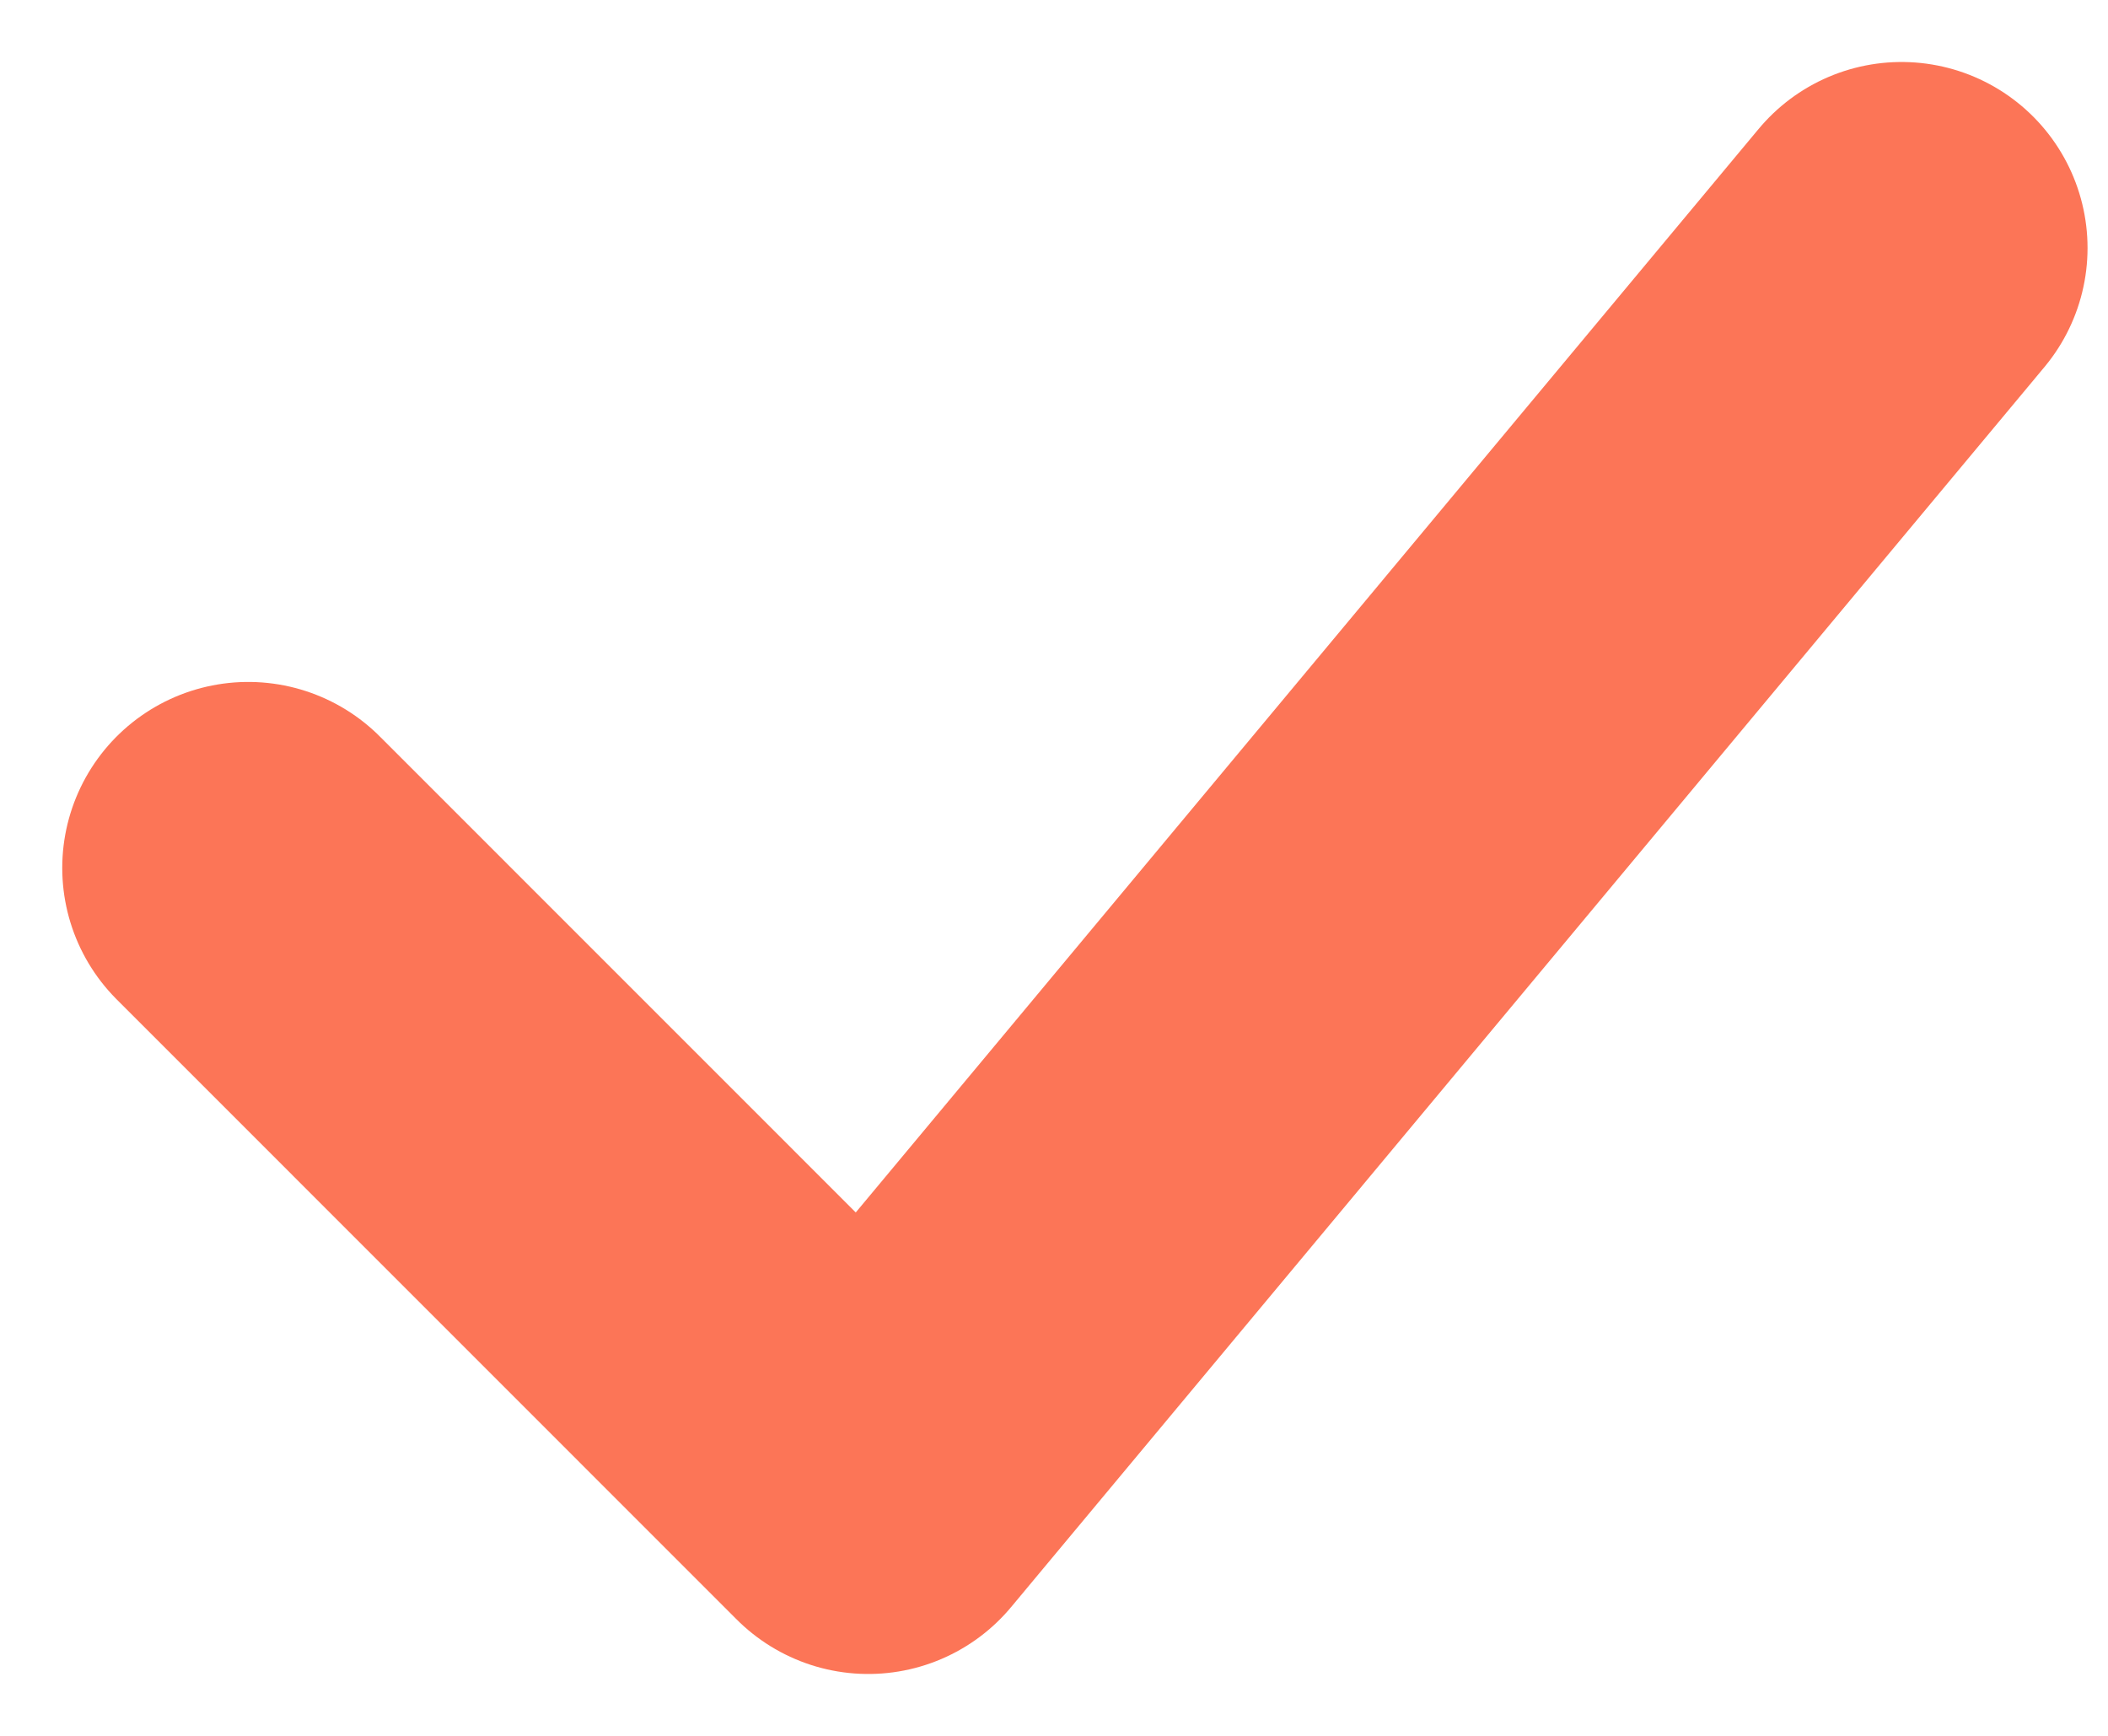
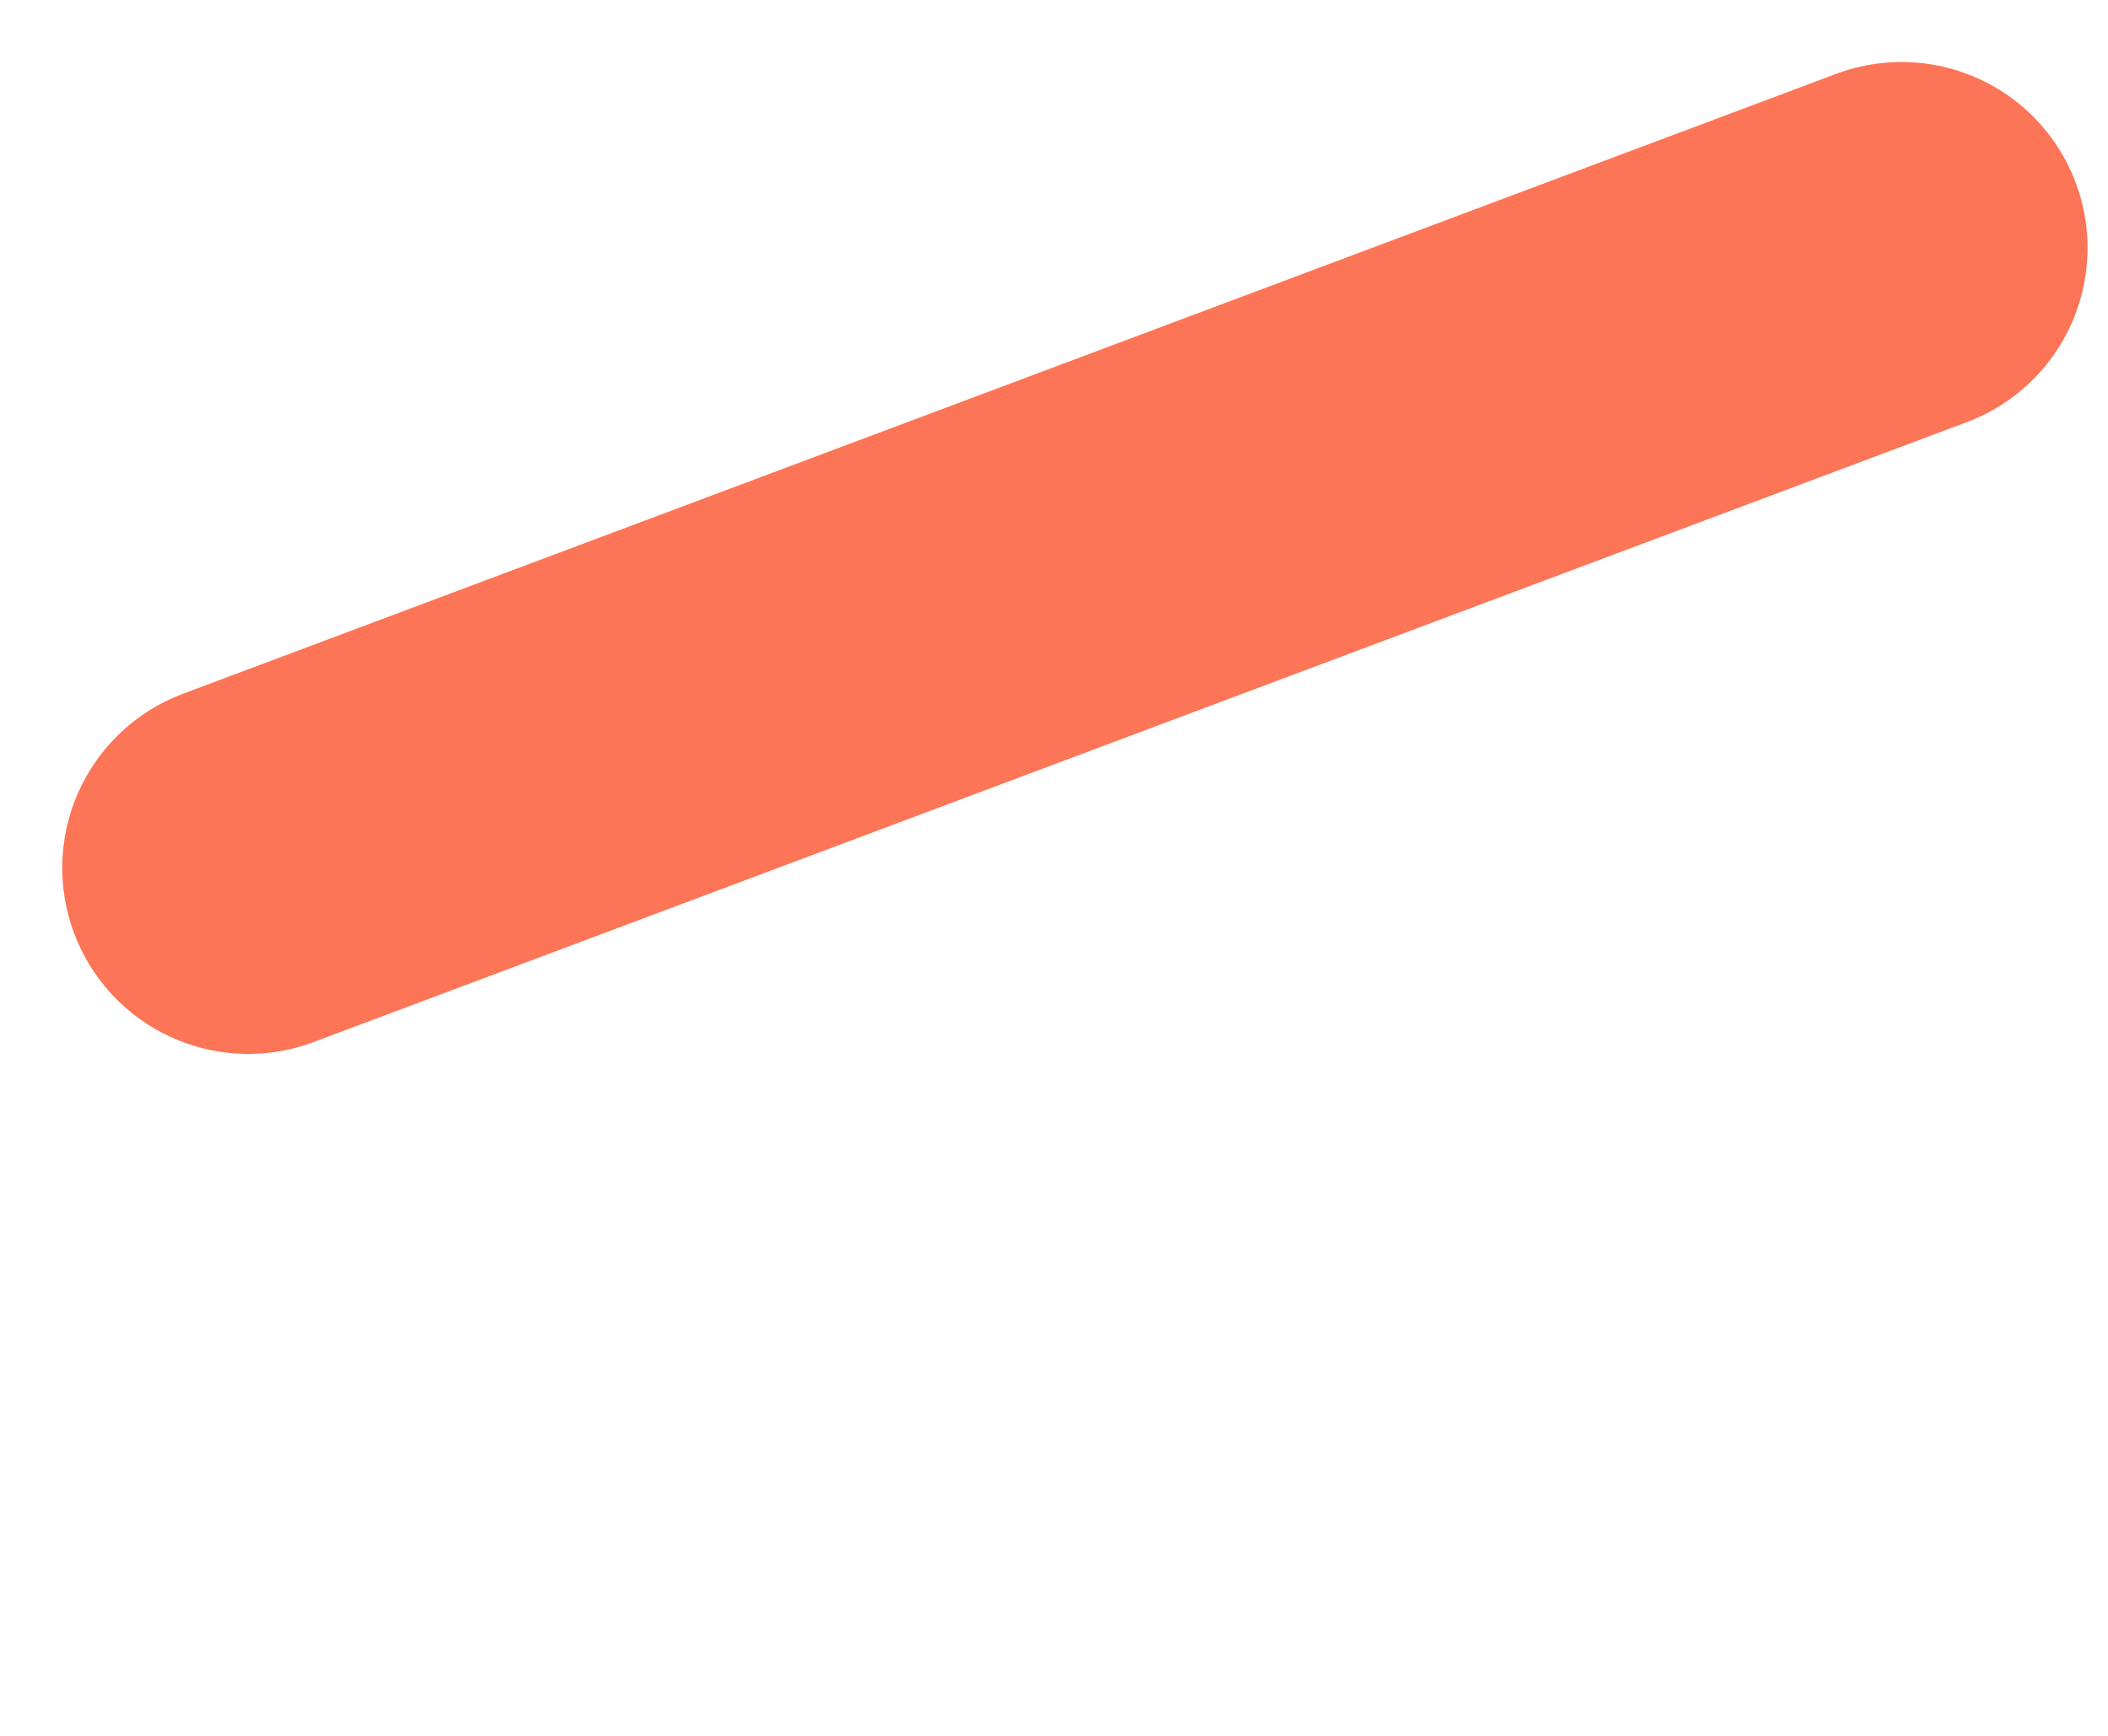
<svg xmlns="http://www.w3.org/2000/svg" width="17" height="14" viewBox="0 0 17 14" fill="none">
-   <path d="M2.002 7L7.002 12.001L15.335 2" stroke="#FC7557" stroke-width="3" stroke-linecap="round" stroke-linejoin="round" />
+   <path d="M2.002 7L15.335 2" stroke="#FC7557" stroke-width="3" stroke-linecap="round" stroke-linejoin="round" />
</svg>